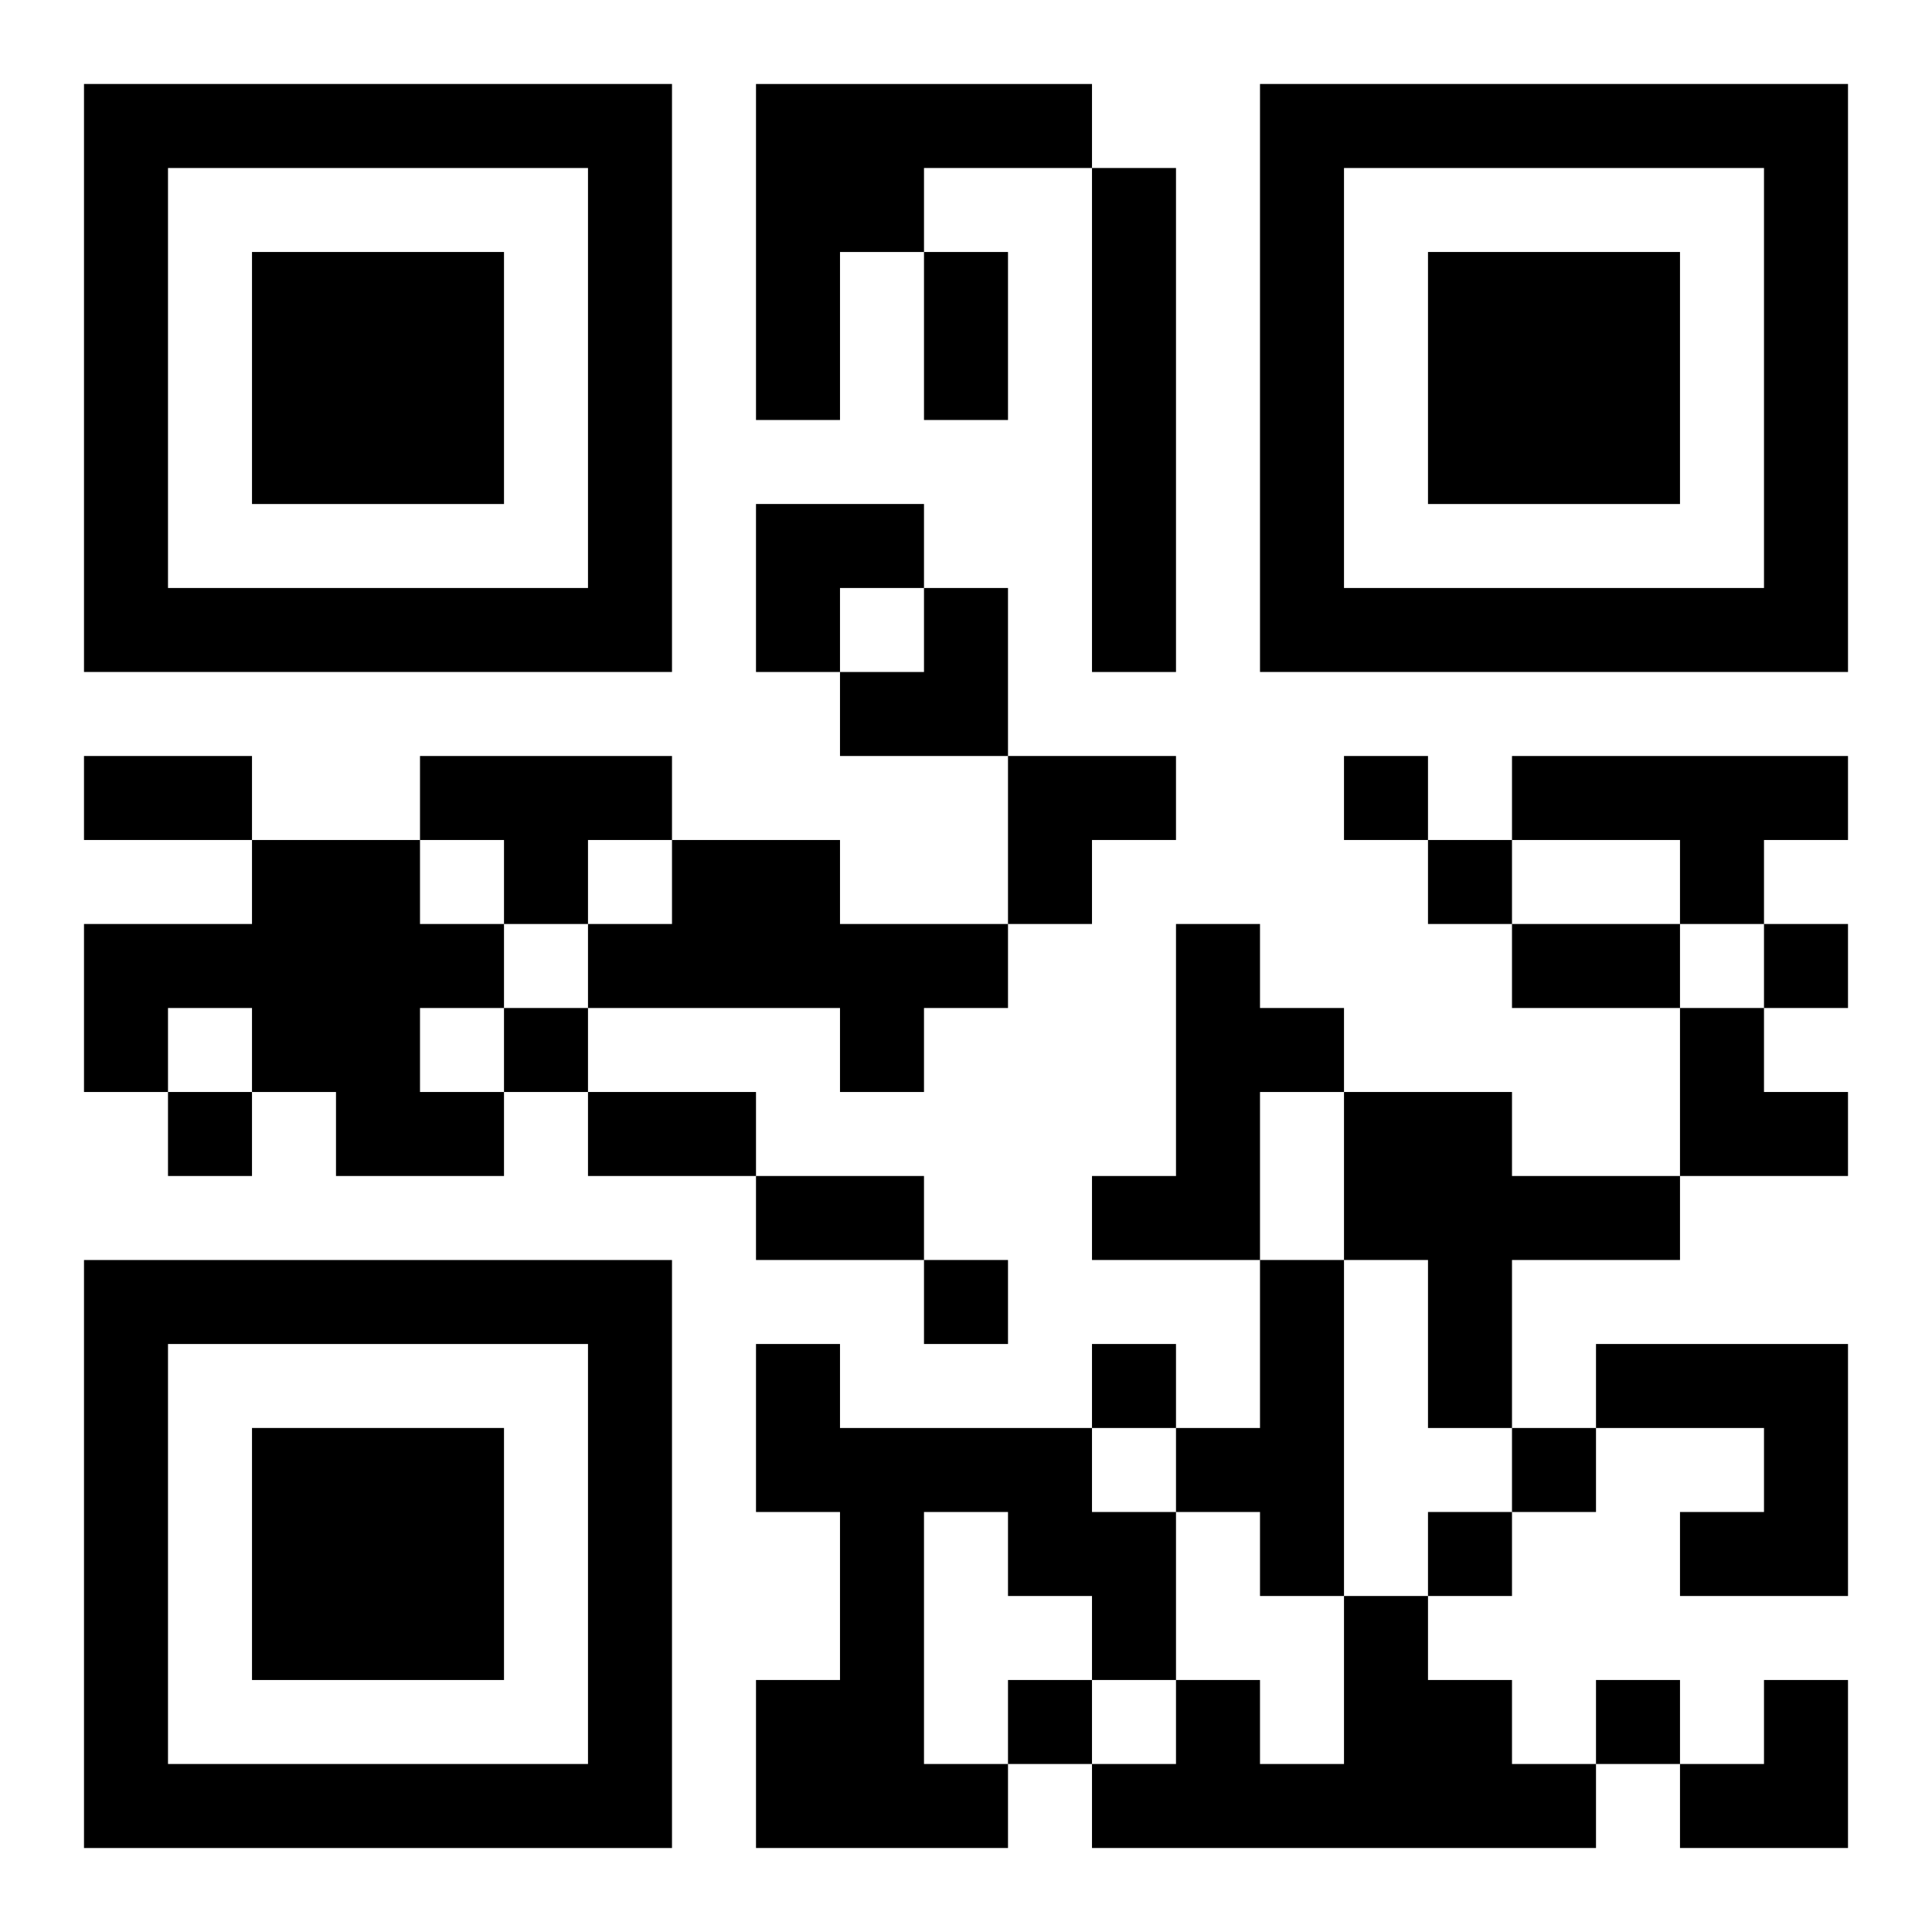
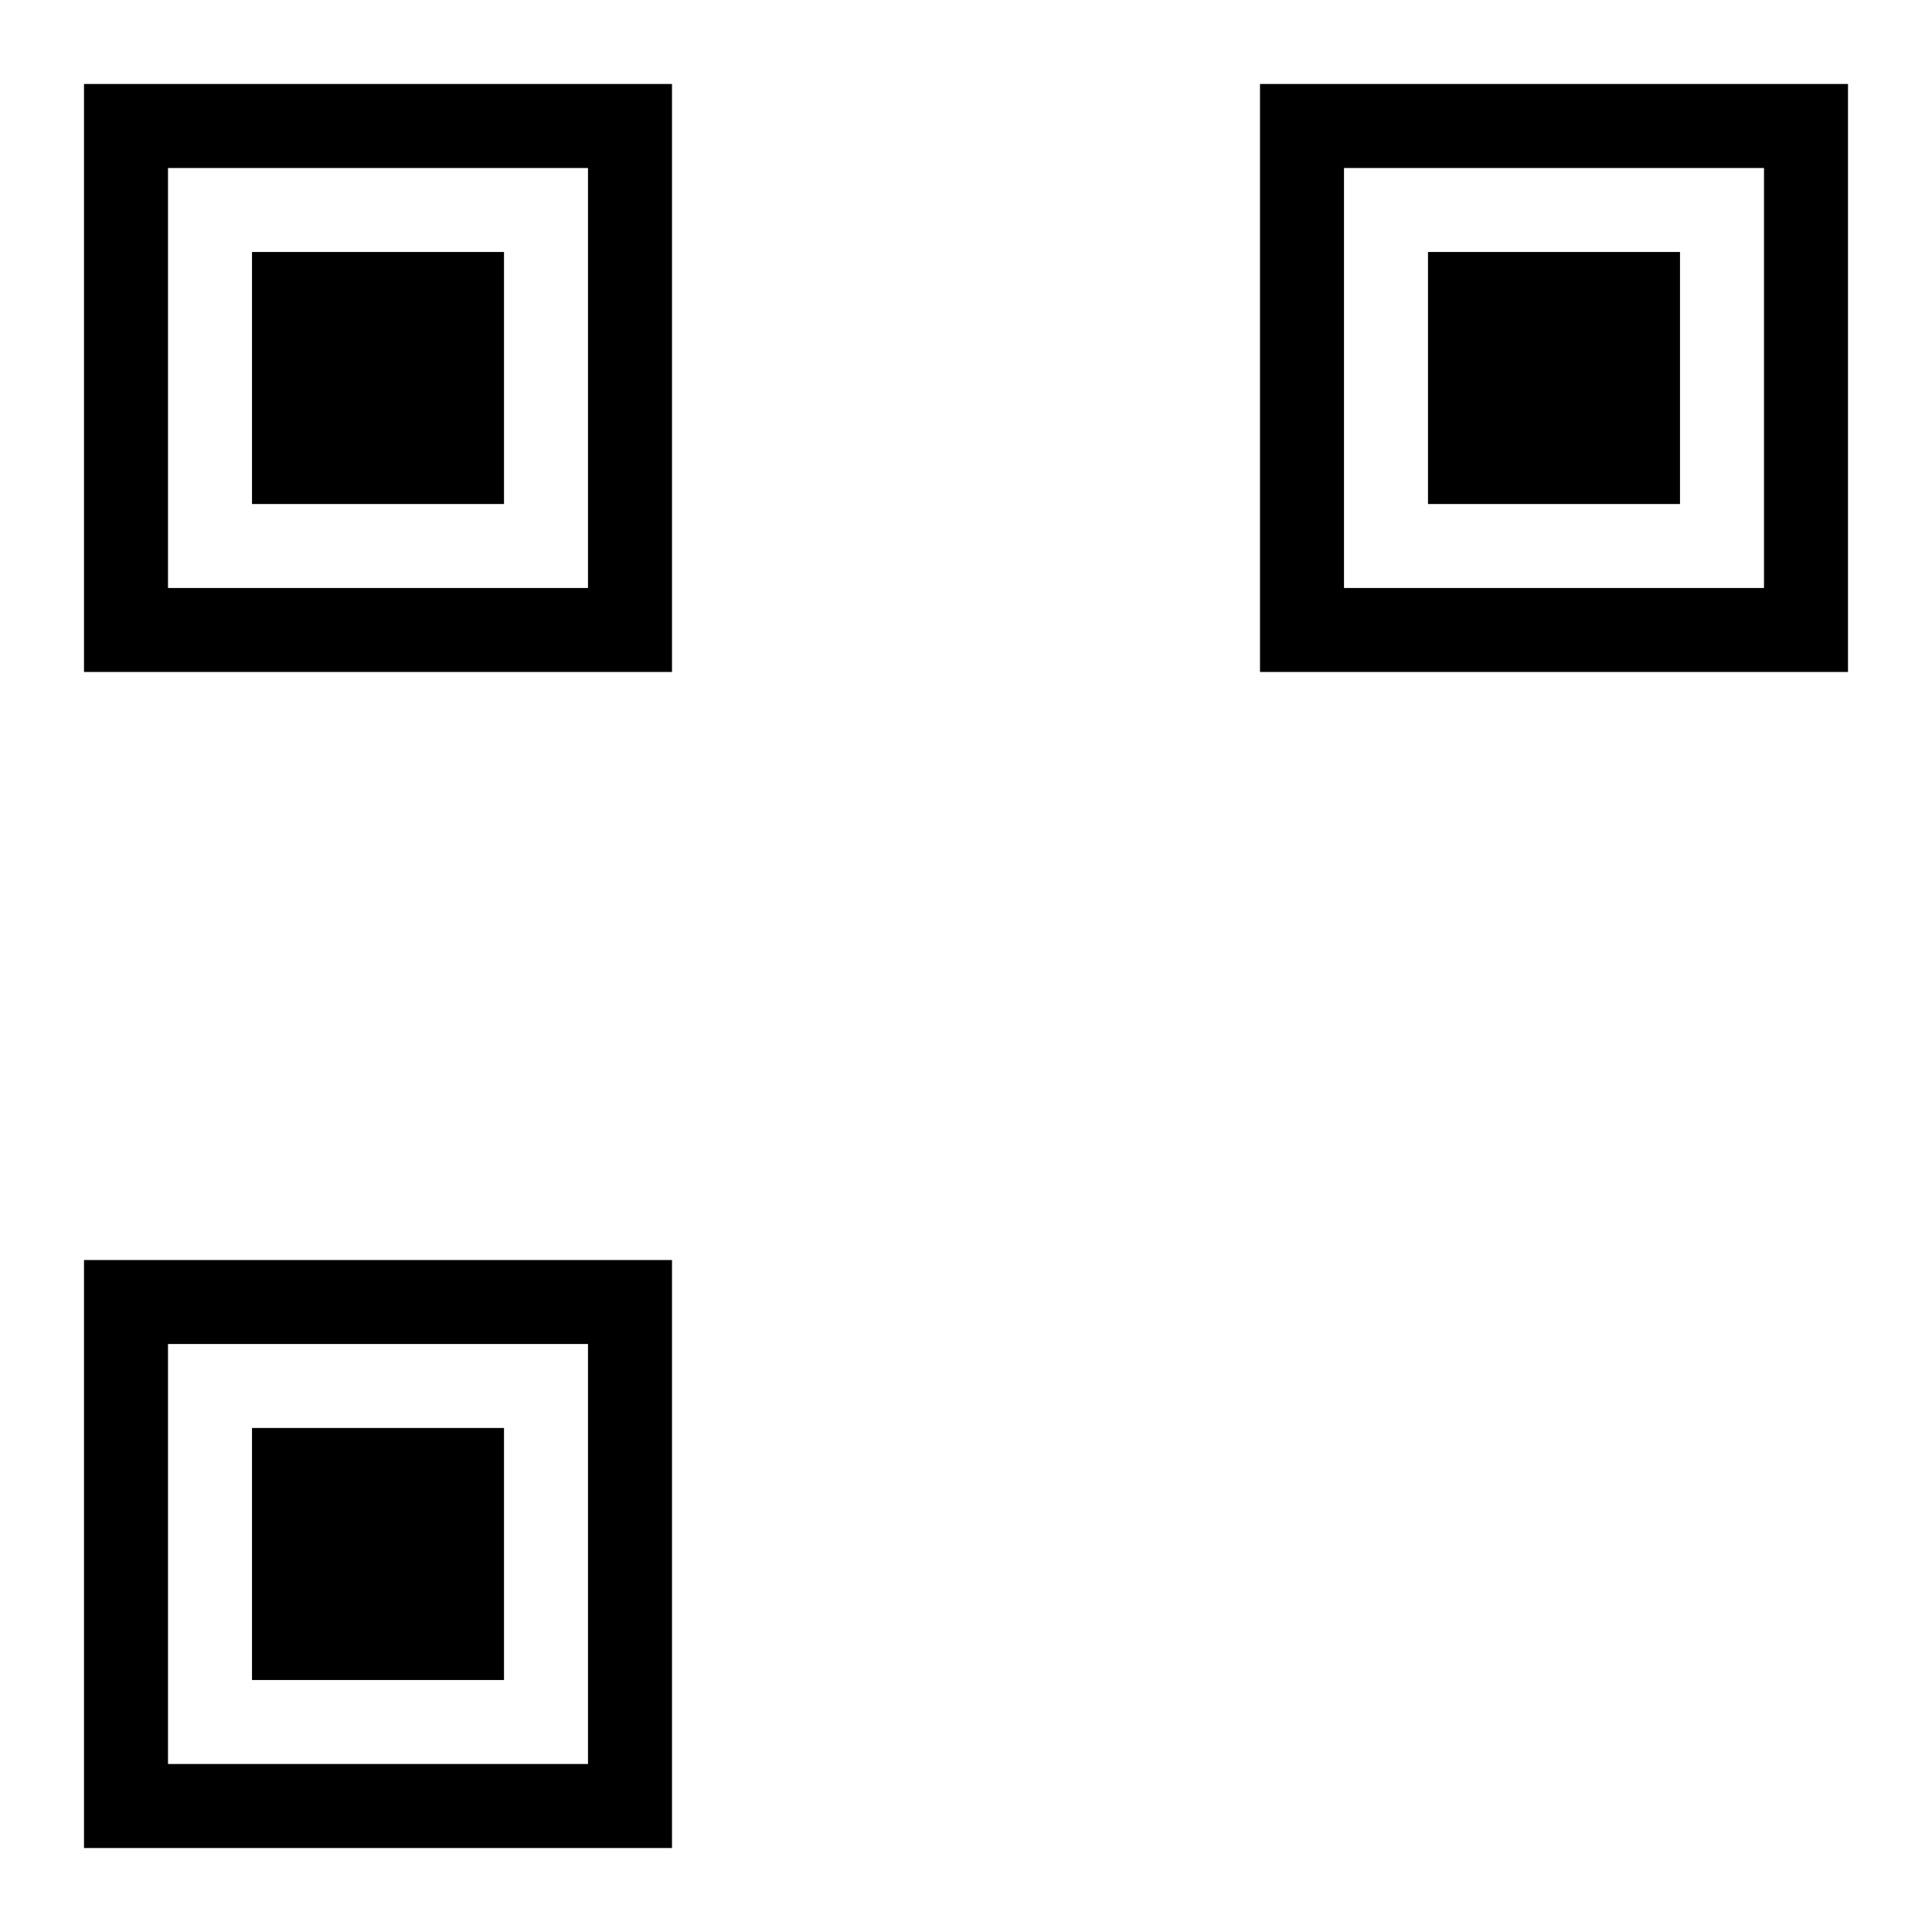
<svg xmlns="http://www.w3.org/2000/svg" xmlns:xlink="http://www.w3.org/1999/xlink" width="250" height="250" baseProfile="full" version="1.1" viewBox="-1 -1 23 23">
  <symbol id="a">
    <path d="m0 7v7h7v-7h-7zm1 1h5v5h-5v-5zm1 1v3h3v-3h-3z" />
  </symbol>
  <use y="-7" xlink:href="#a" />
  <use y="7" xlink:href="#a" />
  <use x="14" y="-7" xlink:href="#a" />
-   <path d="m8 0h4v1h-2v1h-1v2h-1v-4m4 1h1v6h-1v-6m-8 7h3v1h-1v1h-1v-1h-1v-1m13 0h4v1h-1v1h-1v-1h-2v-1m-15 1h2v1h1v1h-1v1h1v1h-2v-1h-1v-1h-1v1h-1v-2h2v-1m5 0h2v1h2v1h-1v1h-1v-1h-3v-1h1v-1m6 1h1v1h1v1h-1v2h-2v-1h1v-3m2 2h2v1h2v1h-2v2h-1v-2h-1v-2m-1 2h1v4h-1v-1h-1v-1h1v-2m-6 1h1v1h3v1h1v2h-1v-1h-1v-1h-1v3h1v1h-3v-2h1v-2h-1v-2m10 0h3v3h-2v-1h1v-1h-2v-1m-3 3h1v1h1v1h1v1h-6v-1h1v-1h1v1h1v-2m0-10v1h1v-1h-1m1 1v1h1v-1h-1m4 1v1h1v-1h-1m-15 1v1h1v-1h-1m-4 1v1h1v-1h-1m9 2v1h1v-1h-1m2 1v1h1v-1h-1m5 1v1h1v-1h-1m-1 1v1h1v-1h-1m-5 2v1h1v-1h-1m7 0v1h1v-1h-1m-8-17h1v2h-1v-2m-10 6h2v1h-2v-1m17 2h2v1h-2v-1m-11 2h2v1h-2v-1m2 1h2v1h-2v-1m0-8h2v1h-1v1h-1zm1 1m1 0h1v2h-2v-1h1zm1 2h2v1h-1v1h-1zm8 3h1v1h1v1h-2zm0 8m1 0h1v2h-2v-1h1z" />
</svg>